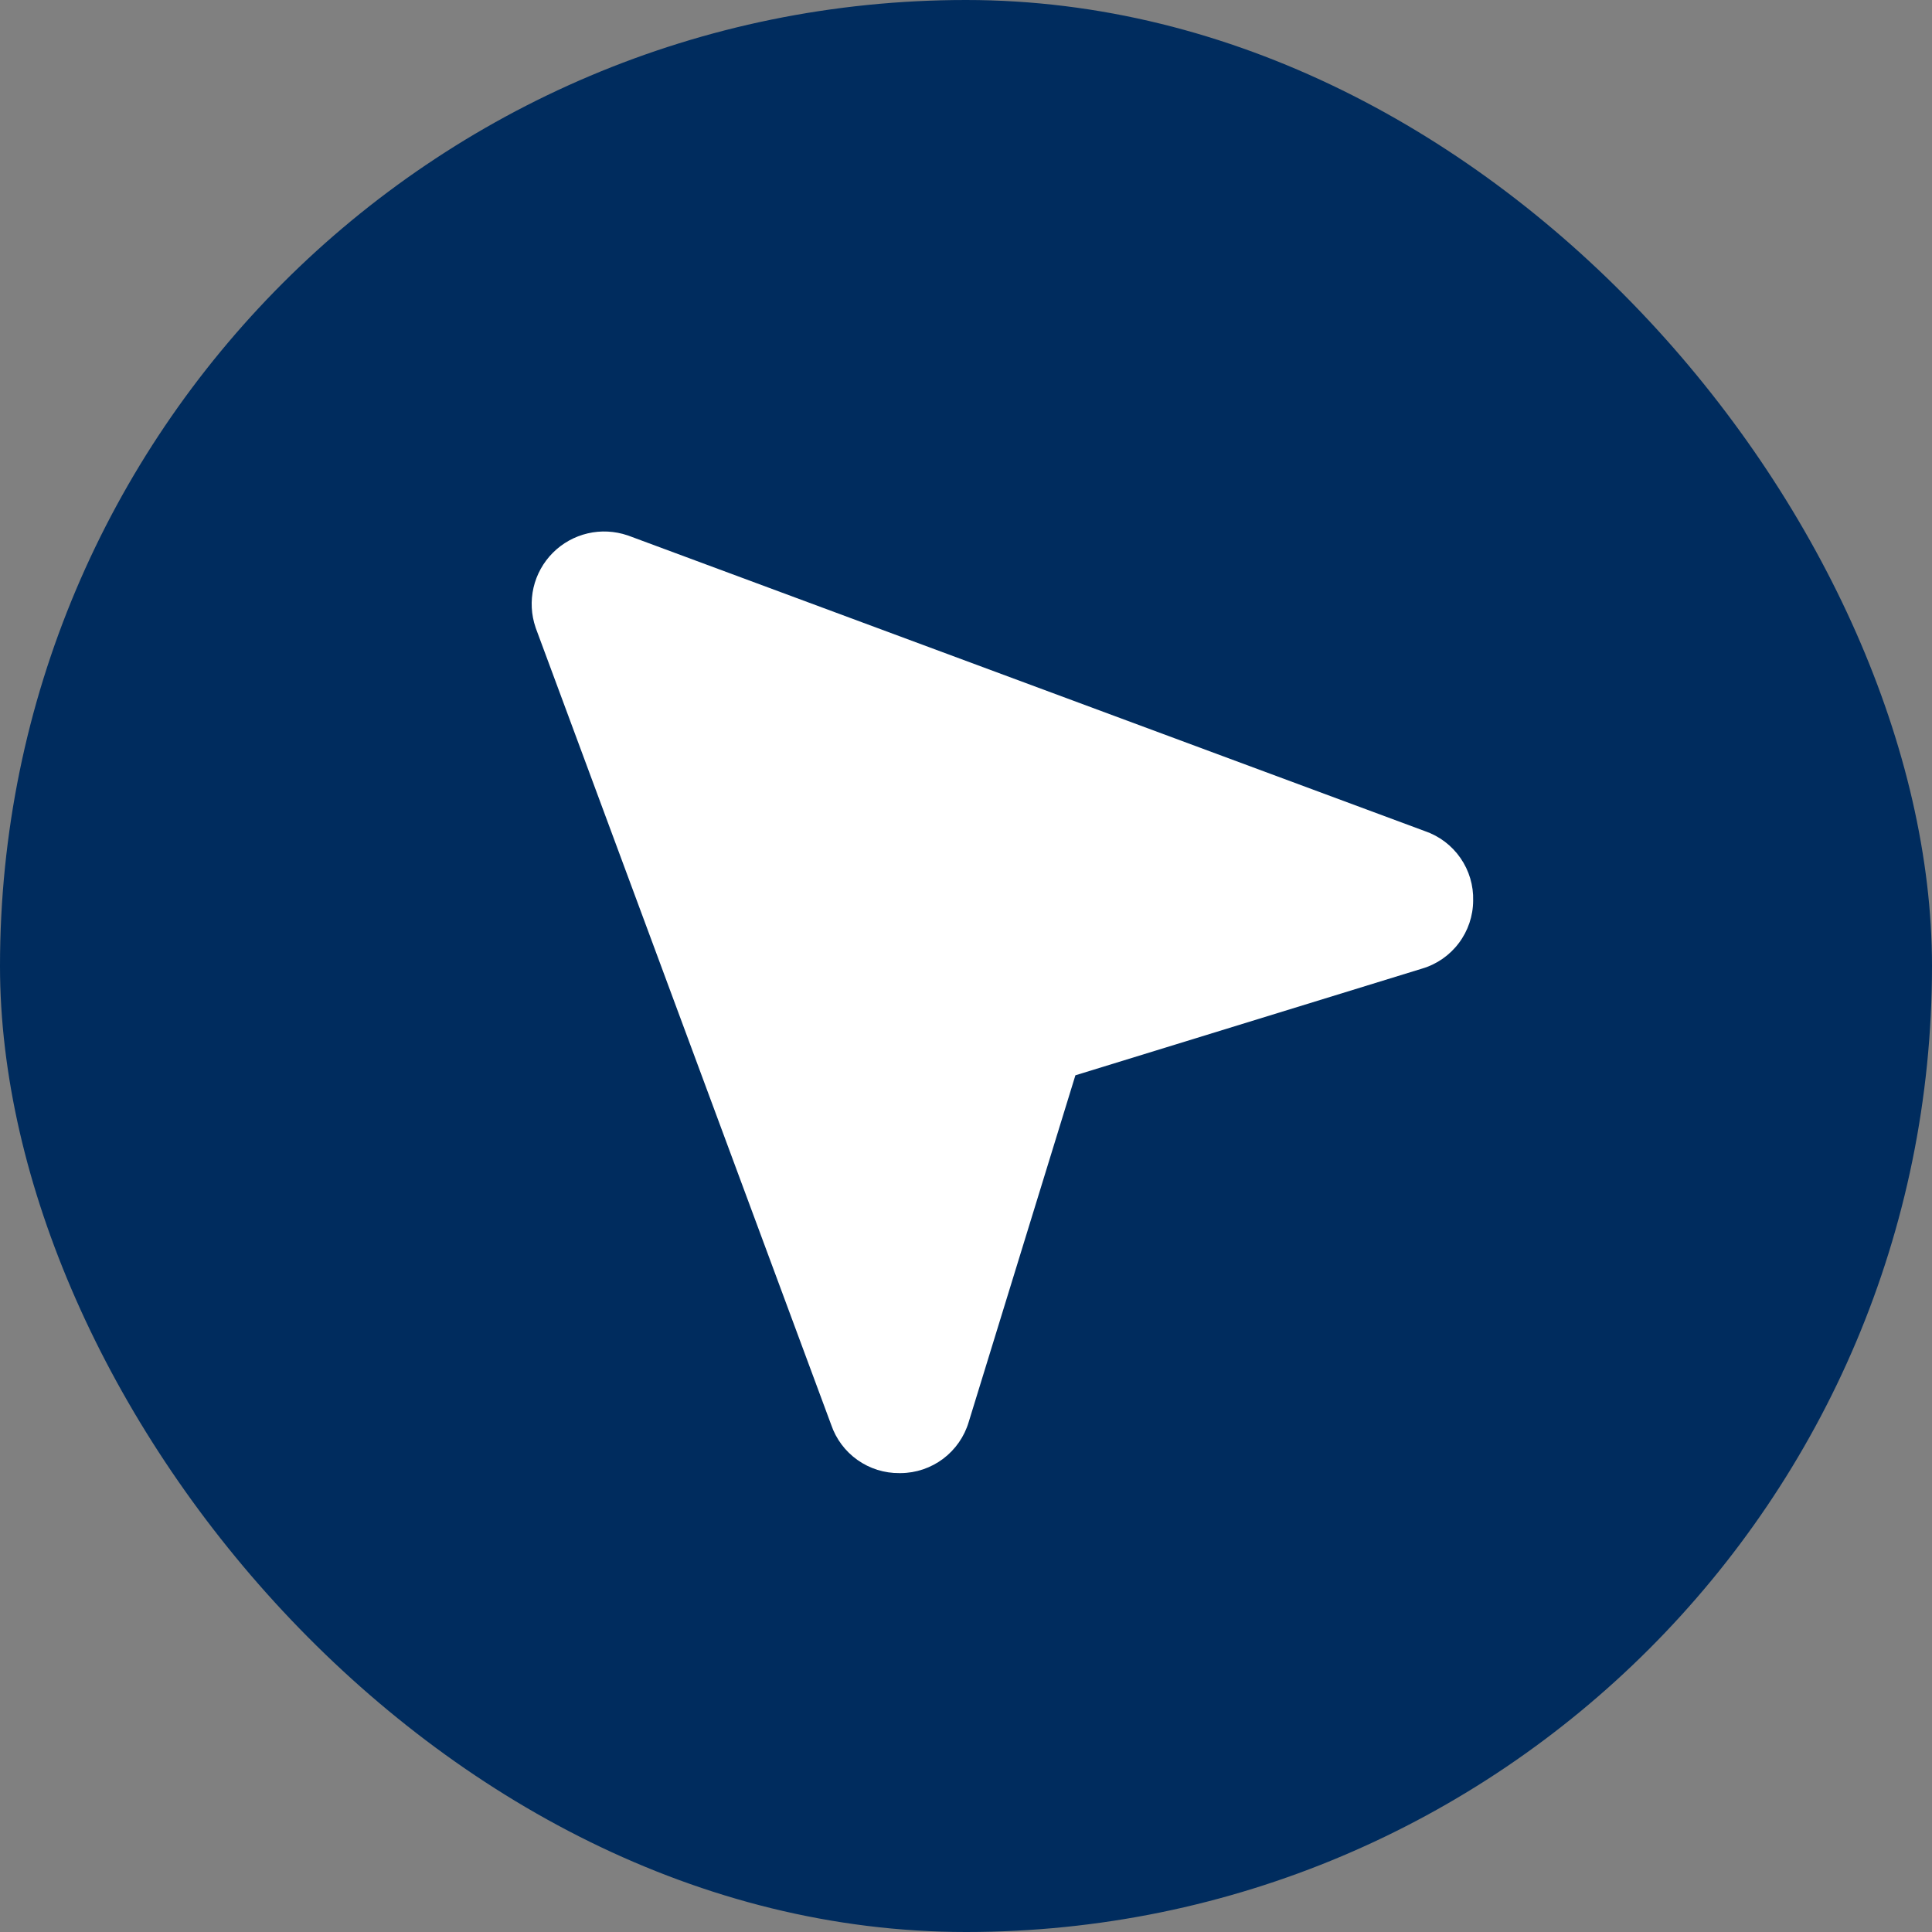
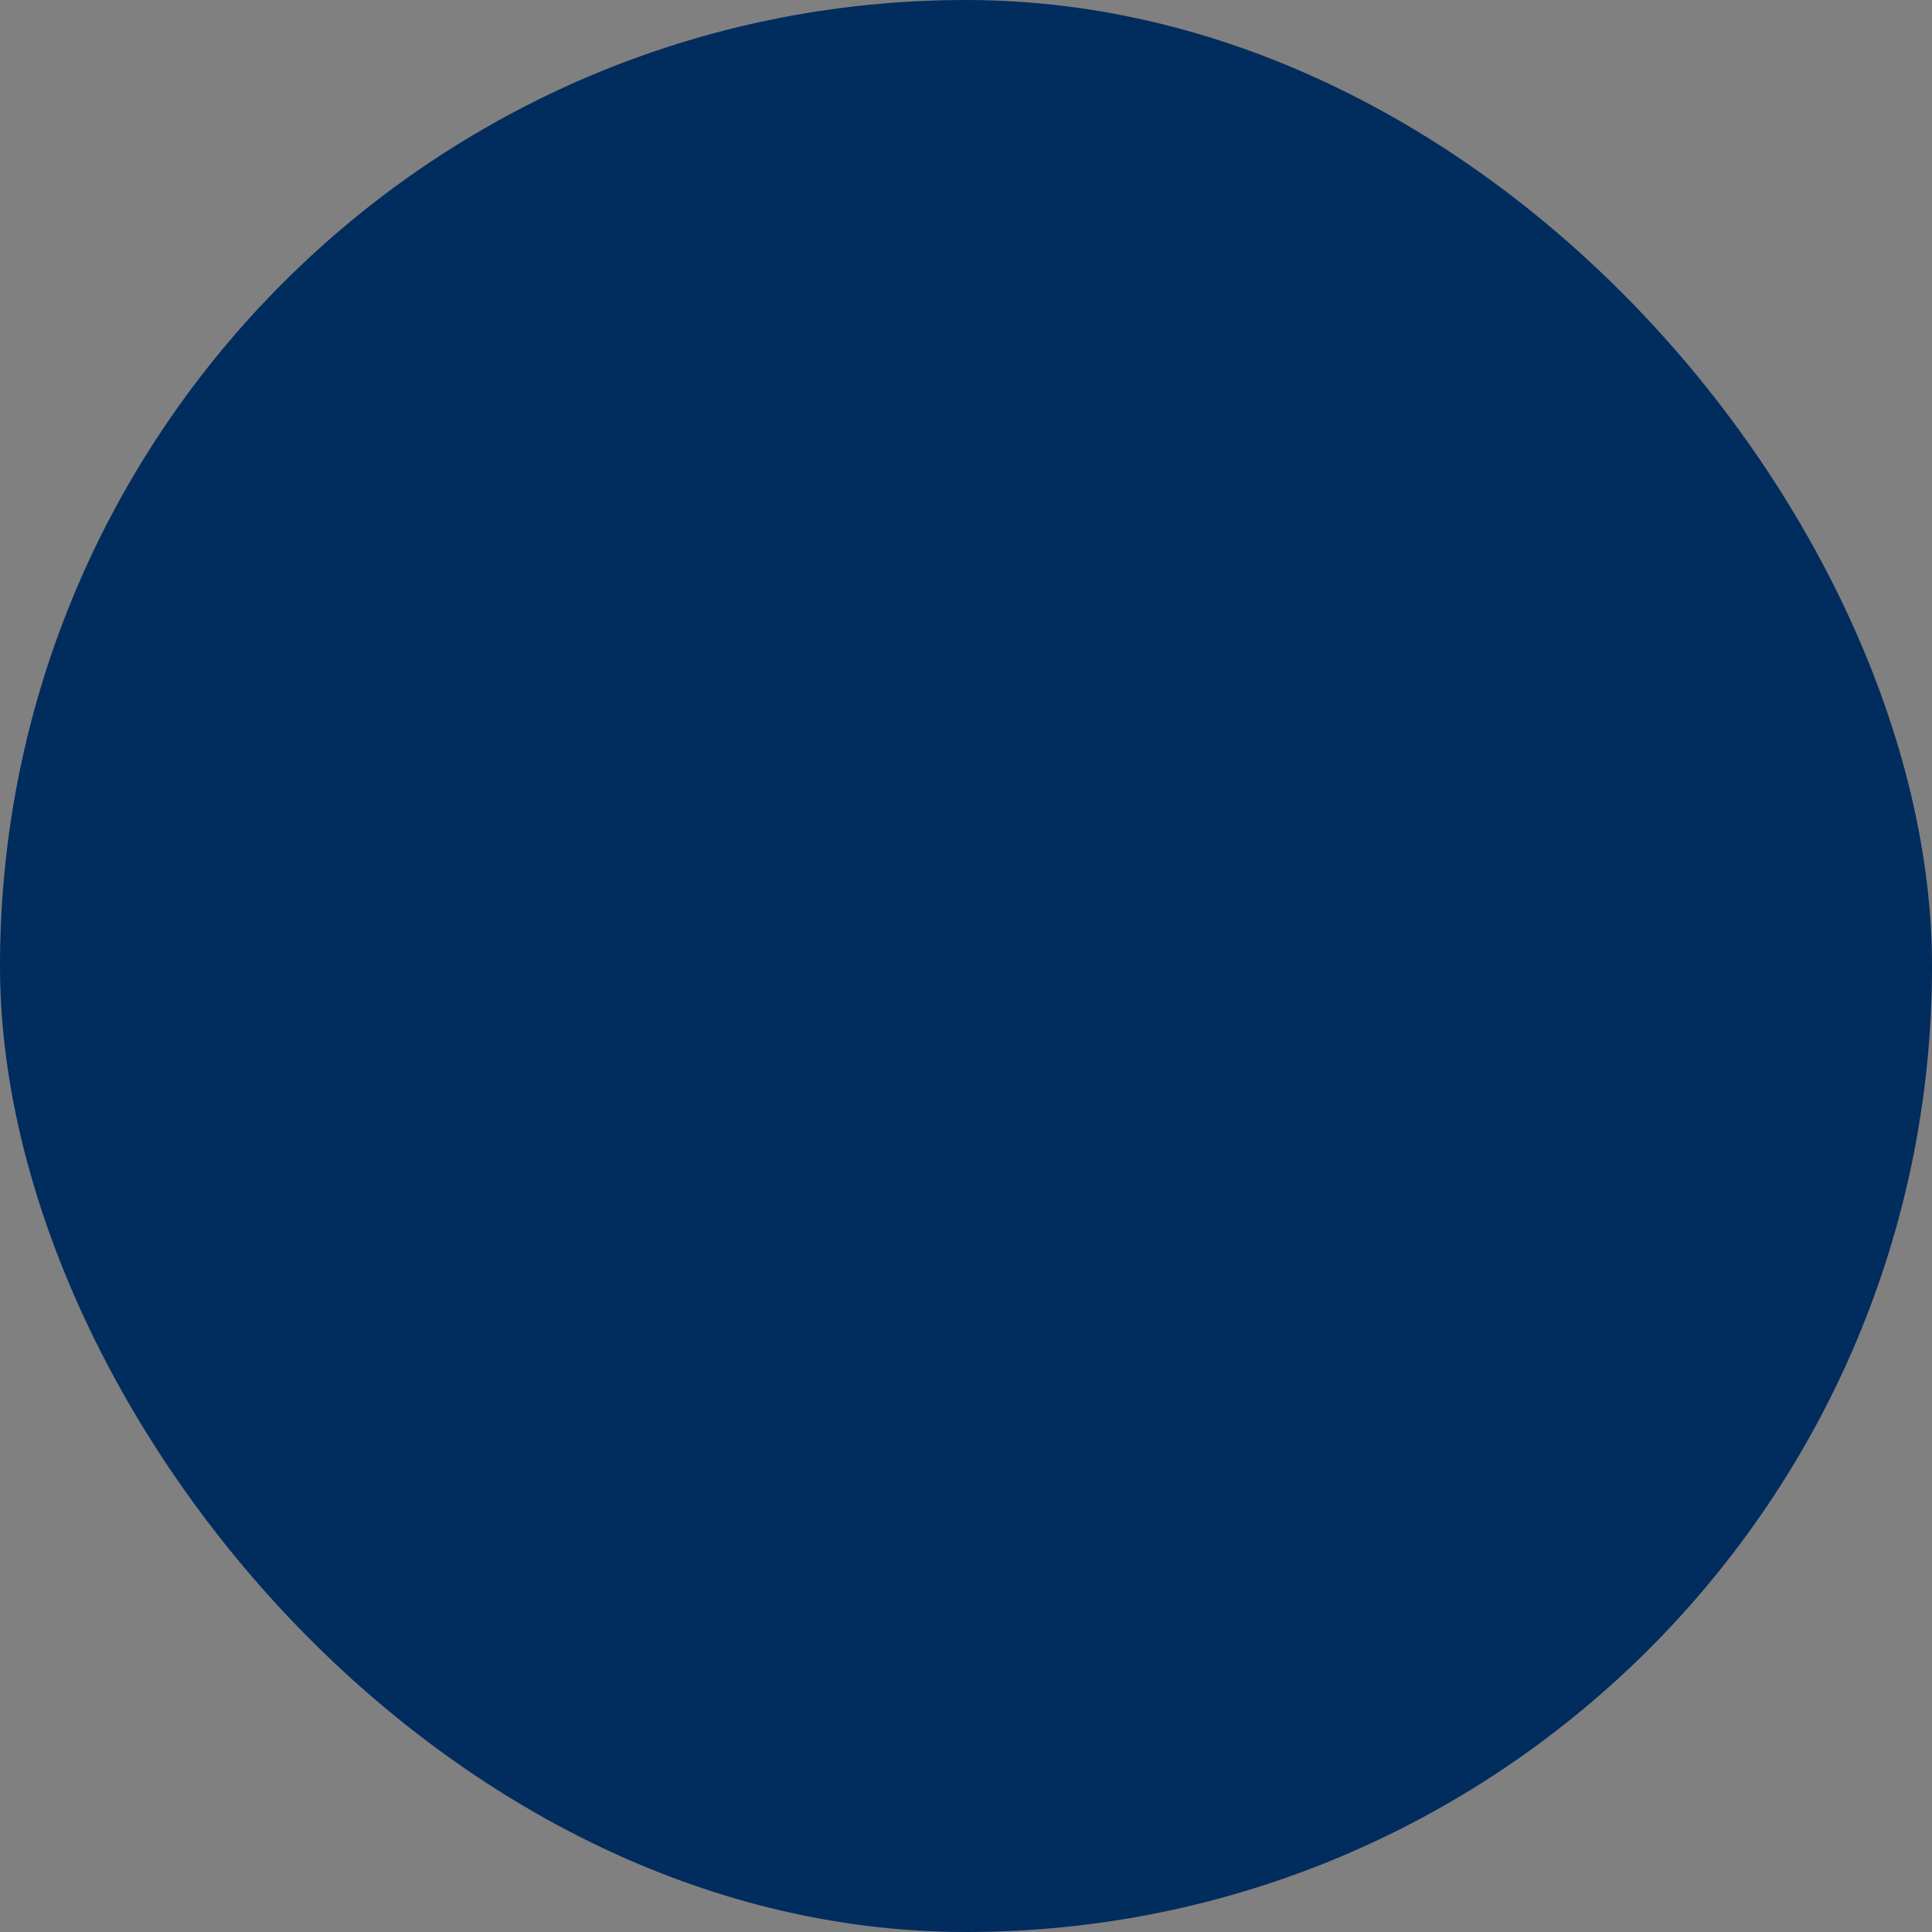
<svg xmlns="http://www.w3.org/2000/svg" width="40" height="40" viewBox="0 0 40 40" fill="none">
  <rect x="0" y="0" width="40" height="40" fill="#808080" stroke="none" />
  <rect width="40" height="40" rx="20" fill="#002C5E" />
  <g clip-path="url(#clip0_242_2739)">
    <path d="M30.5 18.648C30.498 18.965 30.394 19.273 30.203 19.526C30.013 19.779 29.746 19.965 29.442 20.054L22.265 22.263L20.056 29.441C19.966 29.744 19.78 30.011 19.527 30.202C19.274 30.392 18.966 30.497 18.649 30.499H18.621C18.311 30.502 18.007 30.407 17.753 30.227C17.5 30.048 17.309 29.793 17.209 29.499L11.094 13.007C11.092 13.002 11.091 12.997 11.089 12.992C10.998 12.727 10.983 12.441 11.046 12.167C11.109 11.894 11.248 11.643 11.446 11.445C11.644 11.246 11.894 11.107 12.168 11.043C12.441 10.979 12.727 10.994 12.993 11.084L13.008 11.089L29.5 17.207C29.799 17.309 30.057 17.504 30.237 17.764C30.417 18.023 30.509 18.333 30.5 18.648Z" fill="#ffffff" />
  </g>
  <defs>
    <clipPath id="clip0_242_2739">
-       <rect width="24" height="24" fill="white" transform="translate(8 8)" />
-     </clipPath>
+       </clipPath>
  </defs>
</svg>